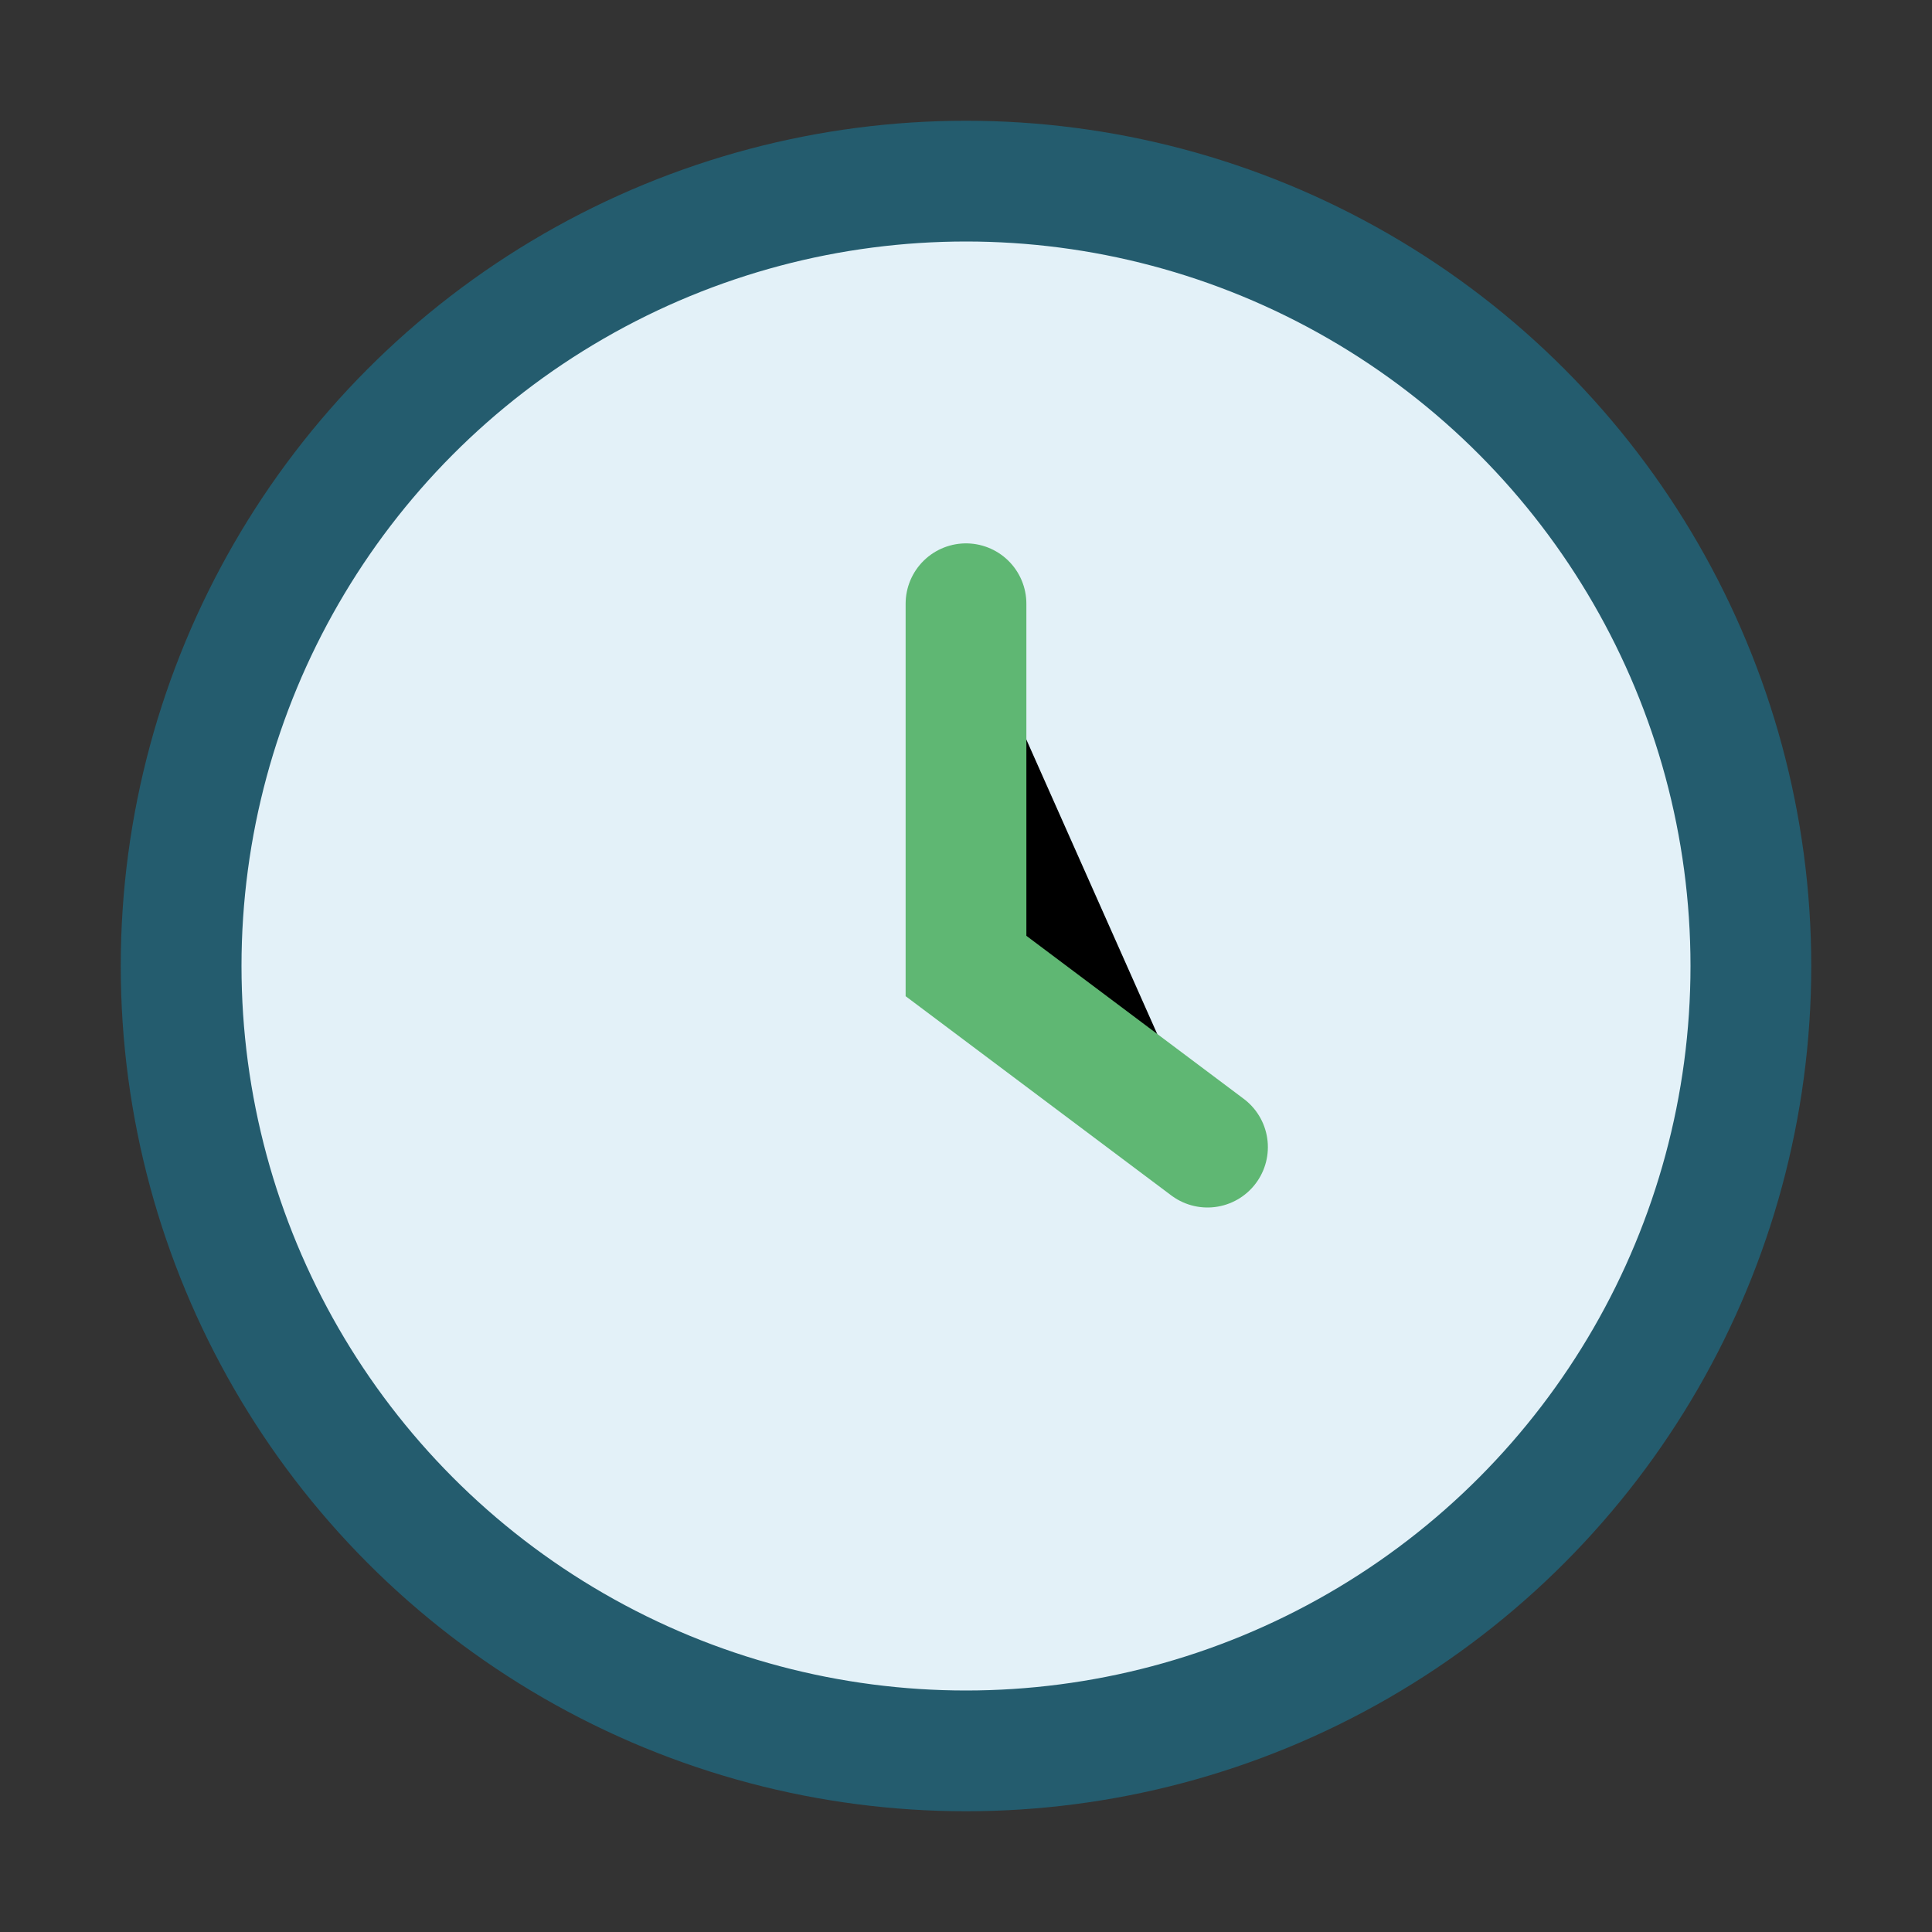
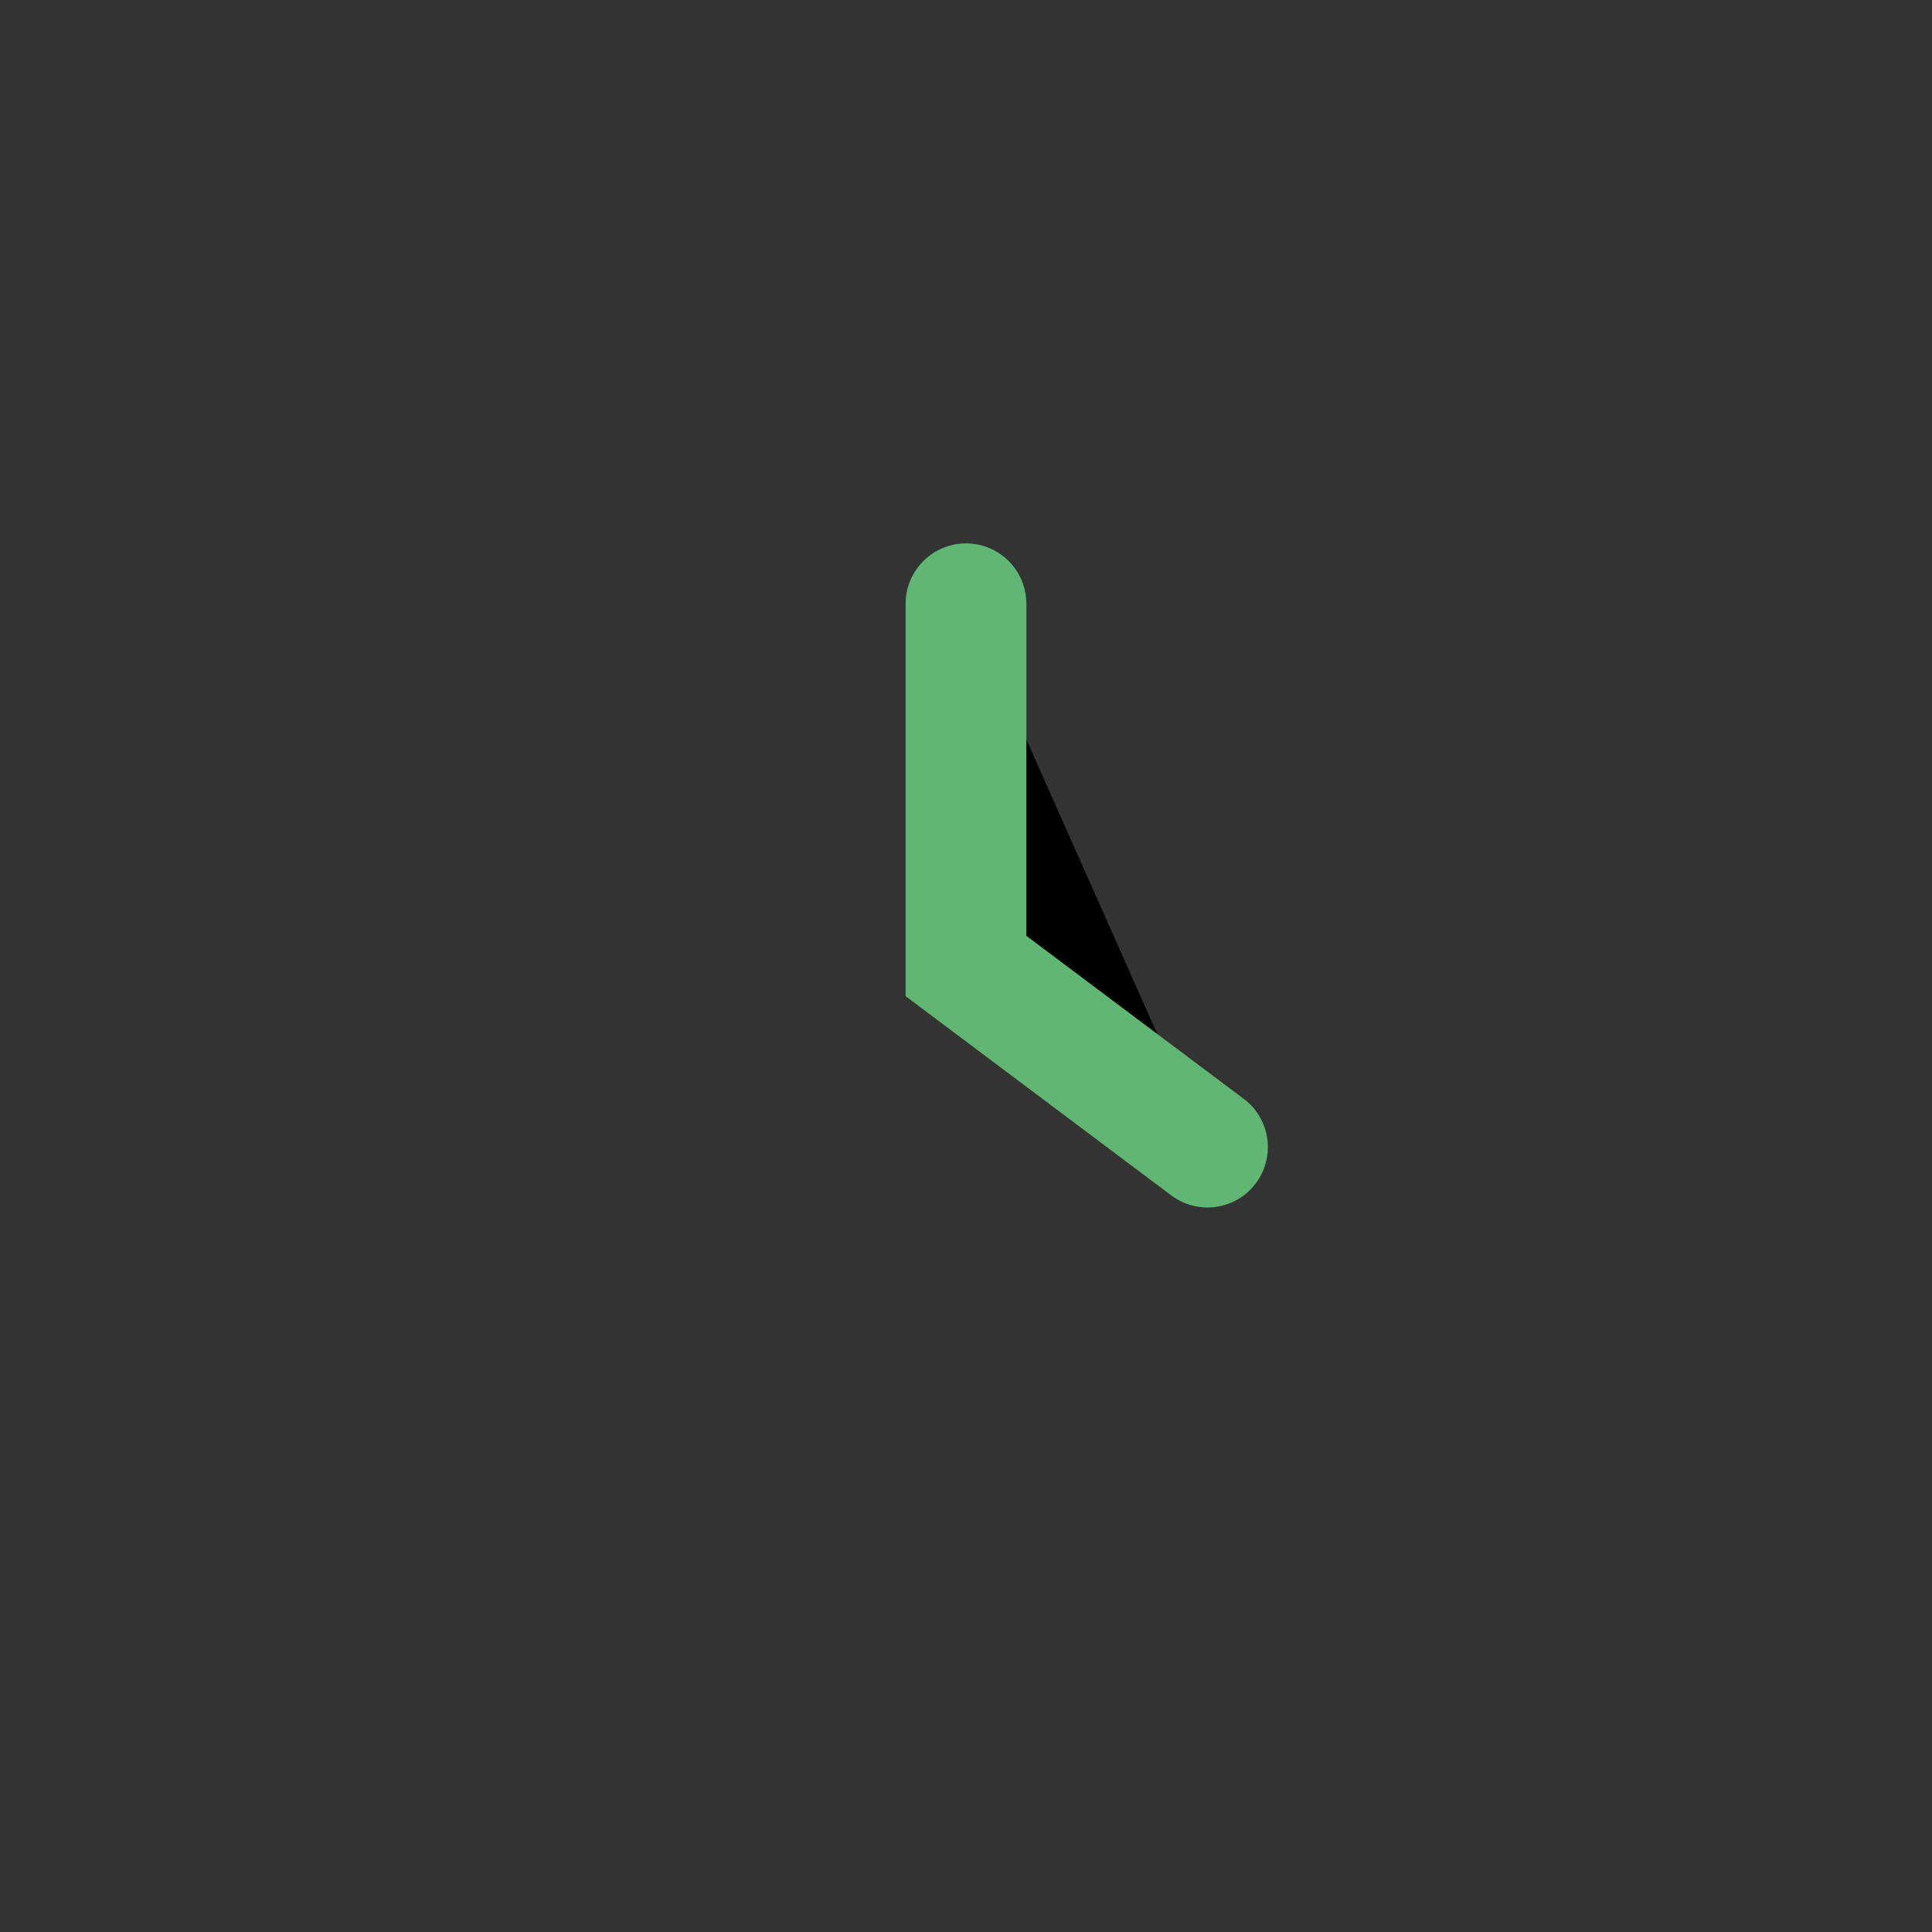
<svg xmlns="http://www.w3.org/2000/svg" width="32" height="32" viewBox="0 0 32 32">
  <rect x="0" y="0" width="32" height="32" fill="#333333" stroke="none" />
-   <circle cx="16" cy="16" r="13" stroke="#245C6E" stroke-width="2" fill="#E3F1F8" />
  <path stroke="#5FB773" stroke-width="2" stroke-linecap="round" d="M16 10v6l4 3" />
</svg>